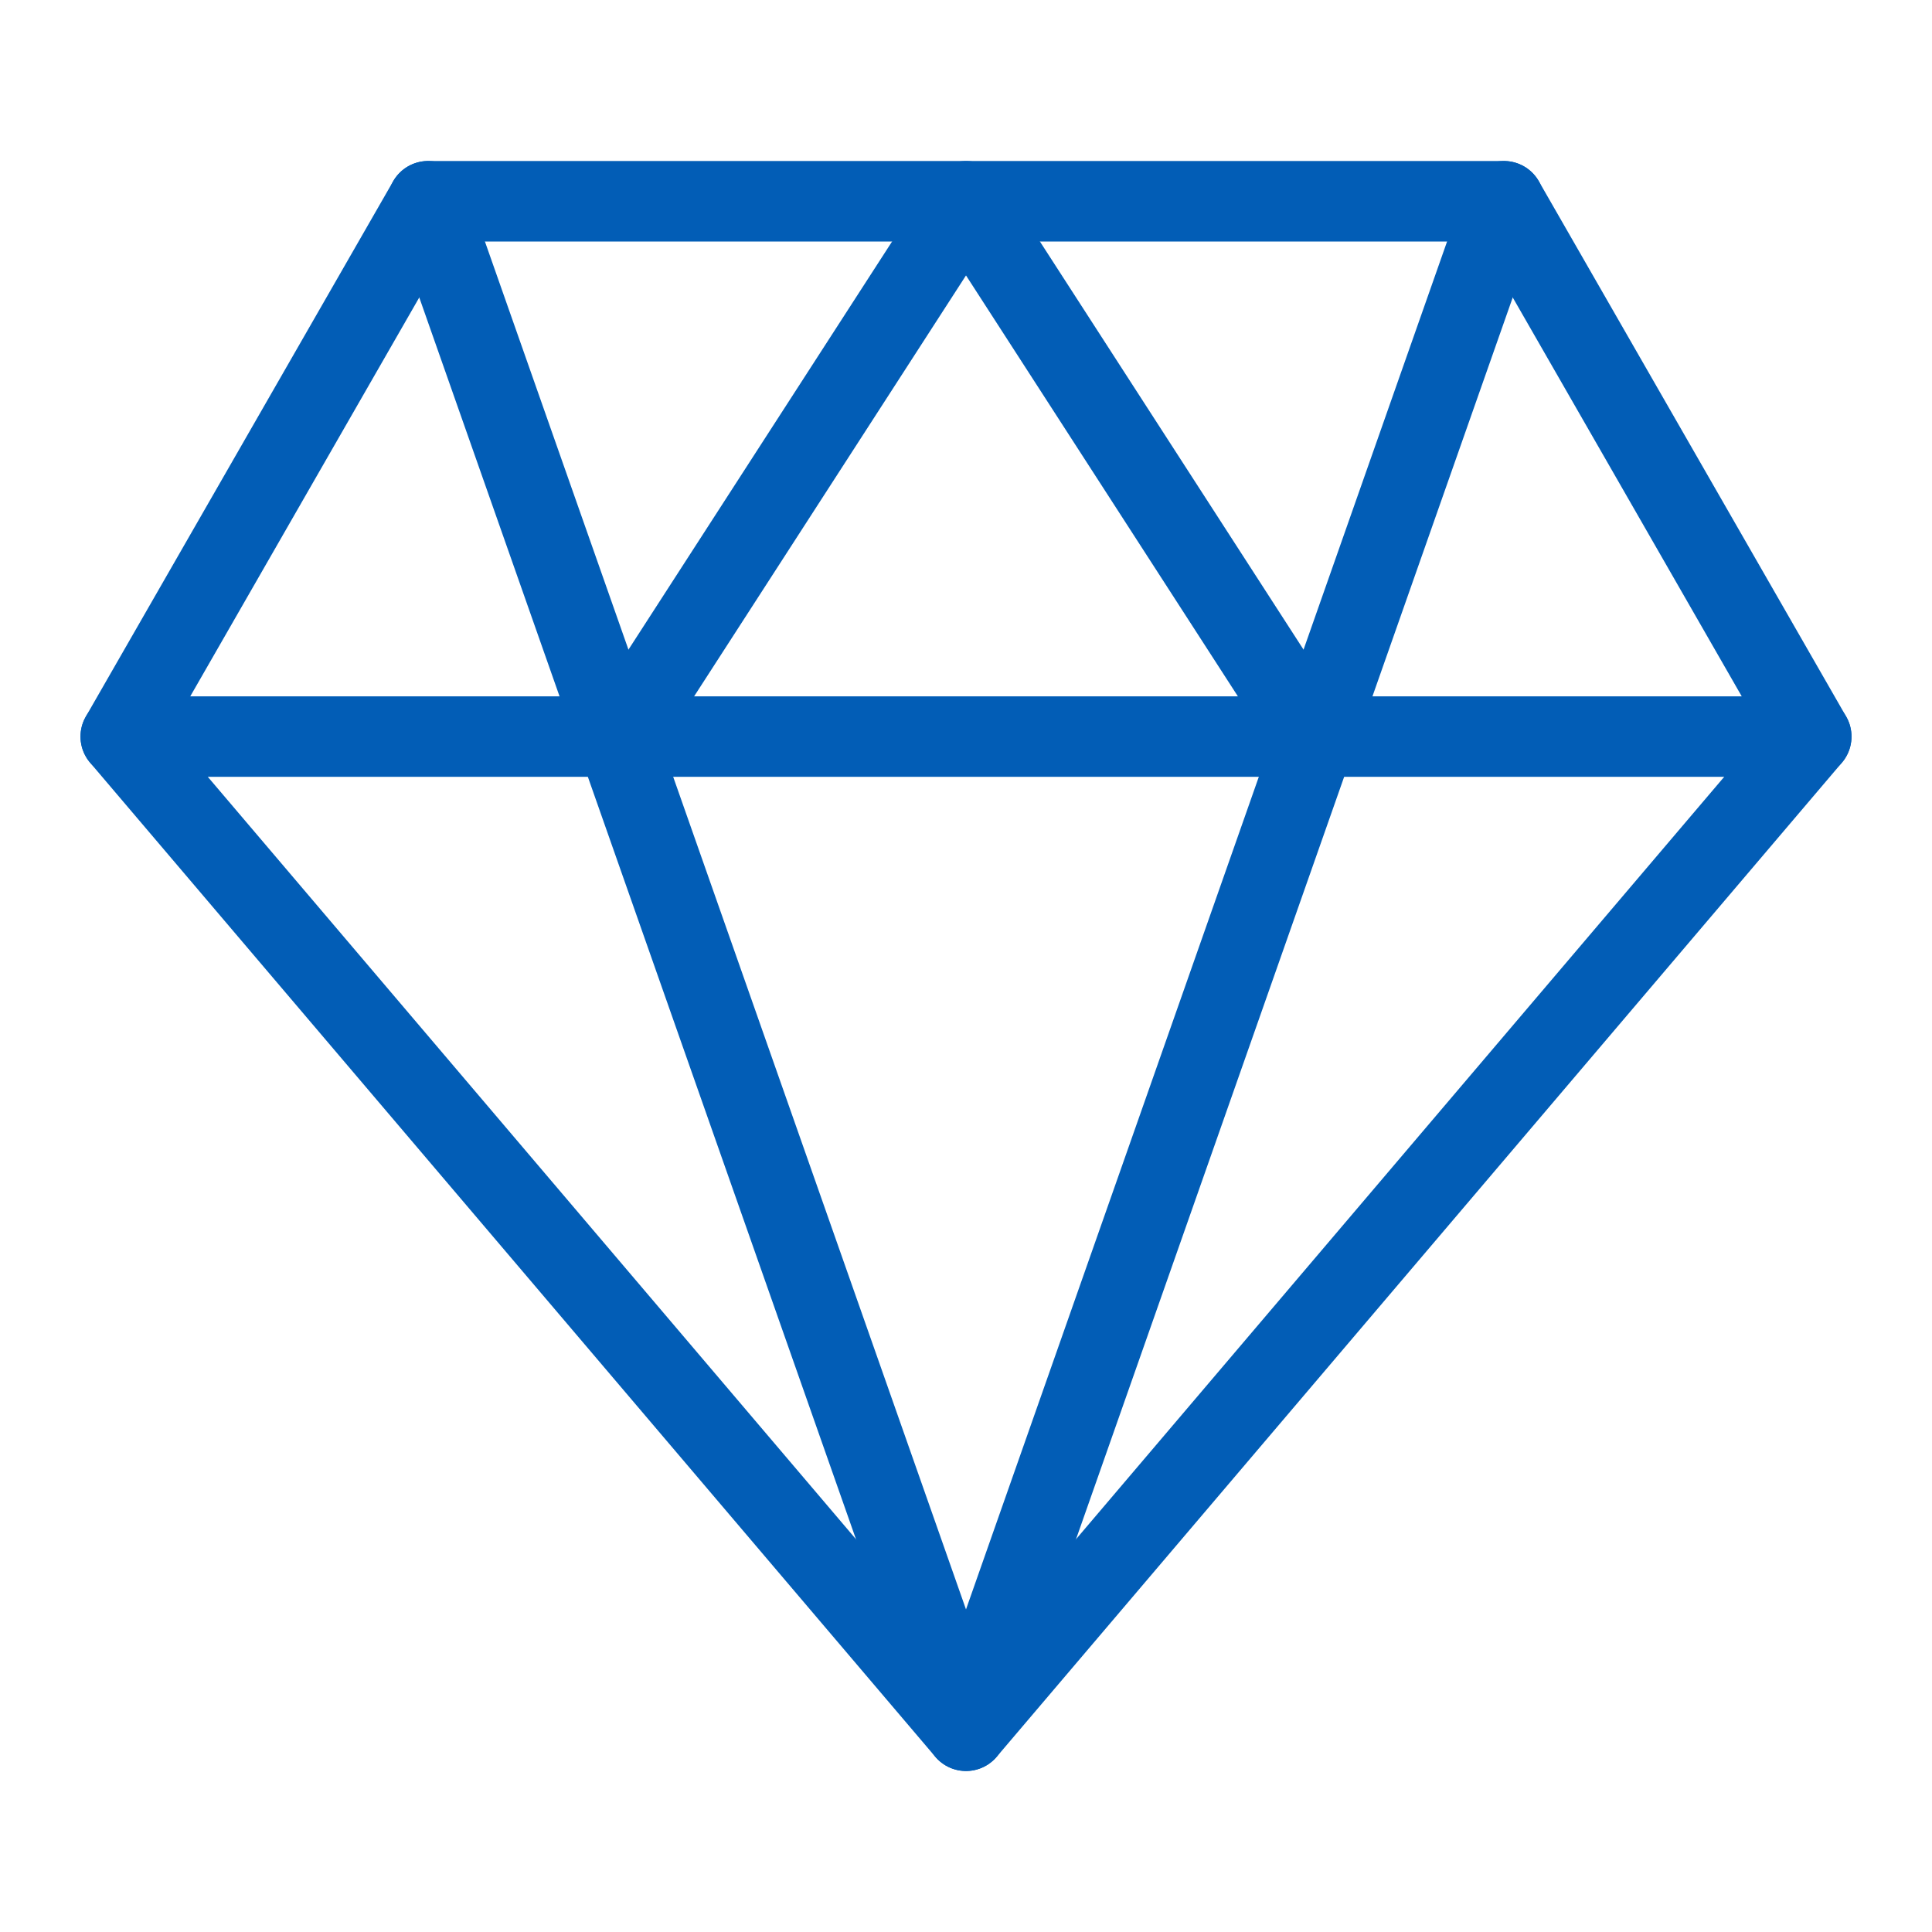
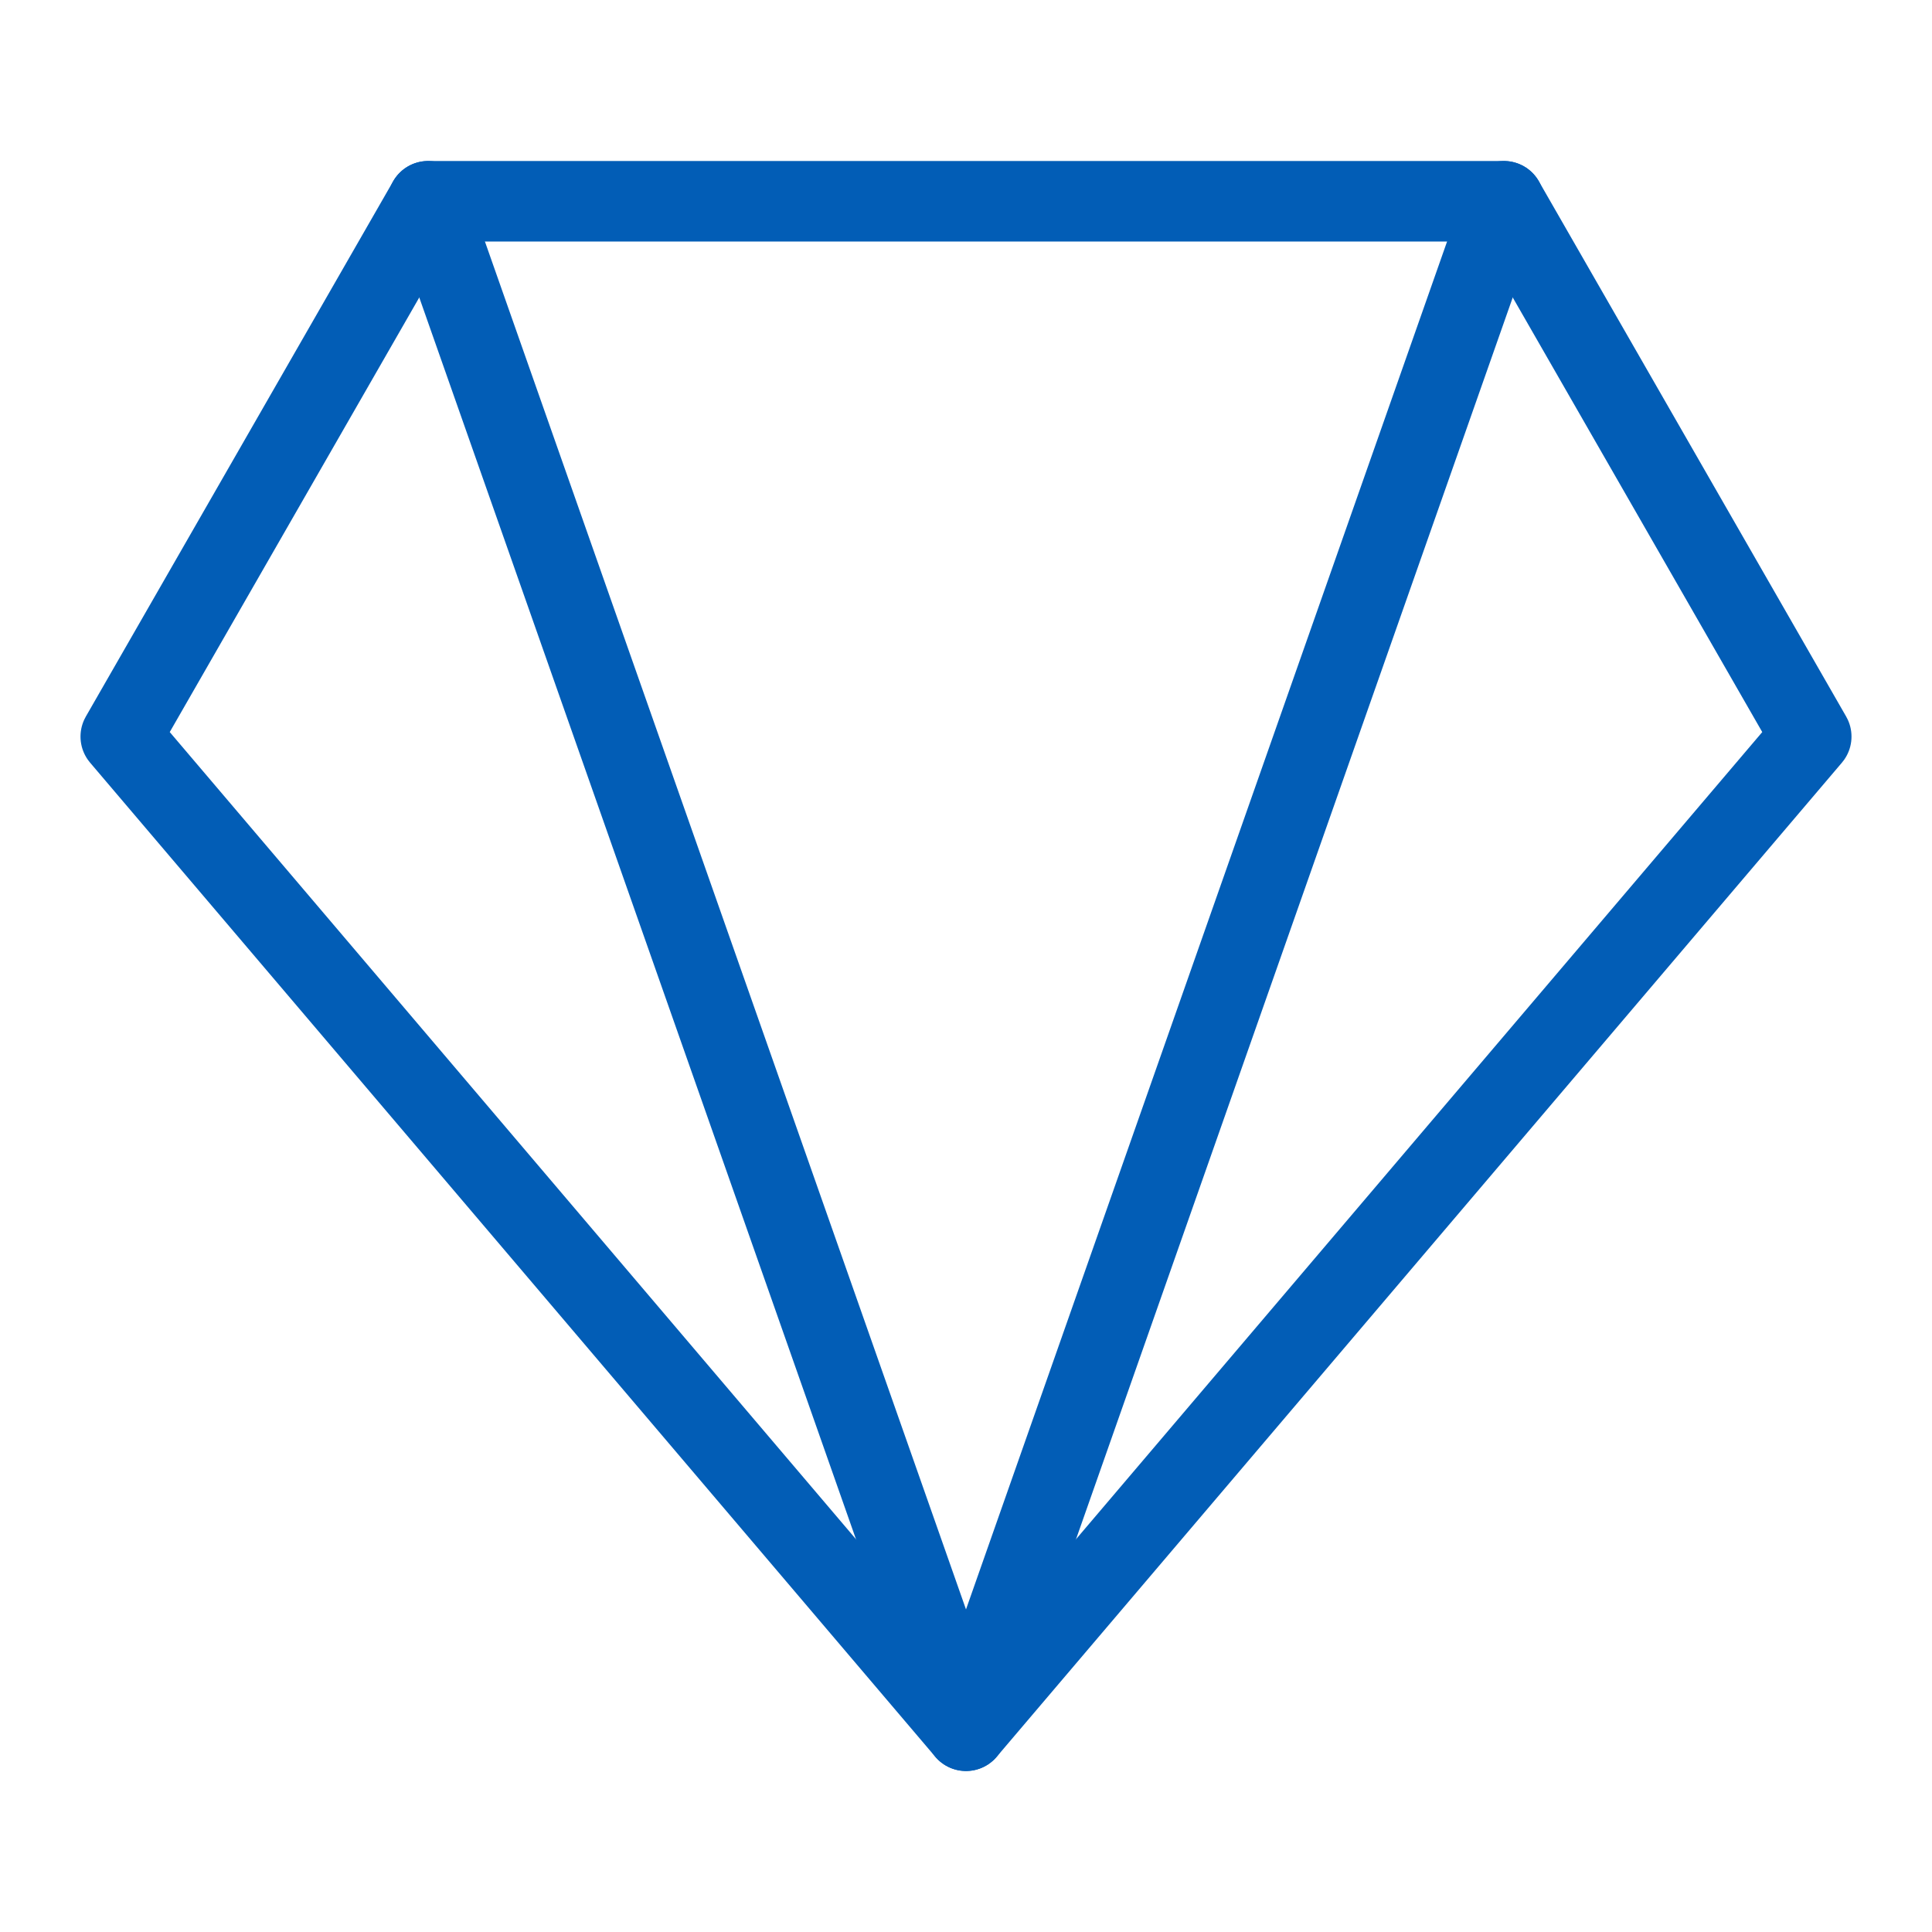
<svg xmlns="http://www.w3.org/2000/svg" width="32" height="32" viewBox="0 0 48 48" fill="none">
  <path fill-rule="evenodd" clip-rule="evenodd" d="M10.636 5H37.364L45 18.3L24 43L3 18.3L10.636 5Z" stroke="#025db6" stroke-width="2" stroke-linecap="round" stroke-linejoin="round" />
  <path d="M10.636 5L24 43L37.364 5" stroke="#025db6" stroke-width="2" stroke-linecap="round" stroke-linejoin="round" />
-   <path d="M3 18.3H45" stroke="#025db6" stroke-width="2" stroke-linecap="round" stroke-linejoin="round" />
-   <path d="M15.409 18.3L24 5L32.591 18.3" stroke="#025db6" stroke-width="2" stroke-linecap="round" stroke-linejoin="round" />
</svg>